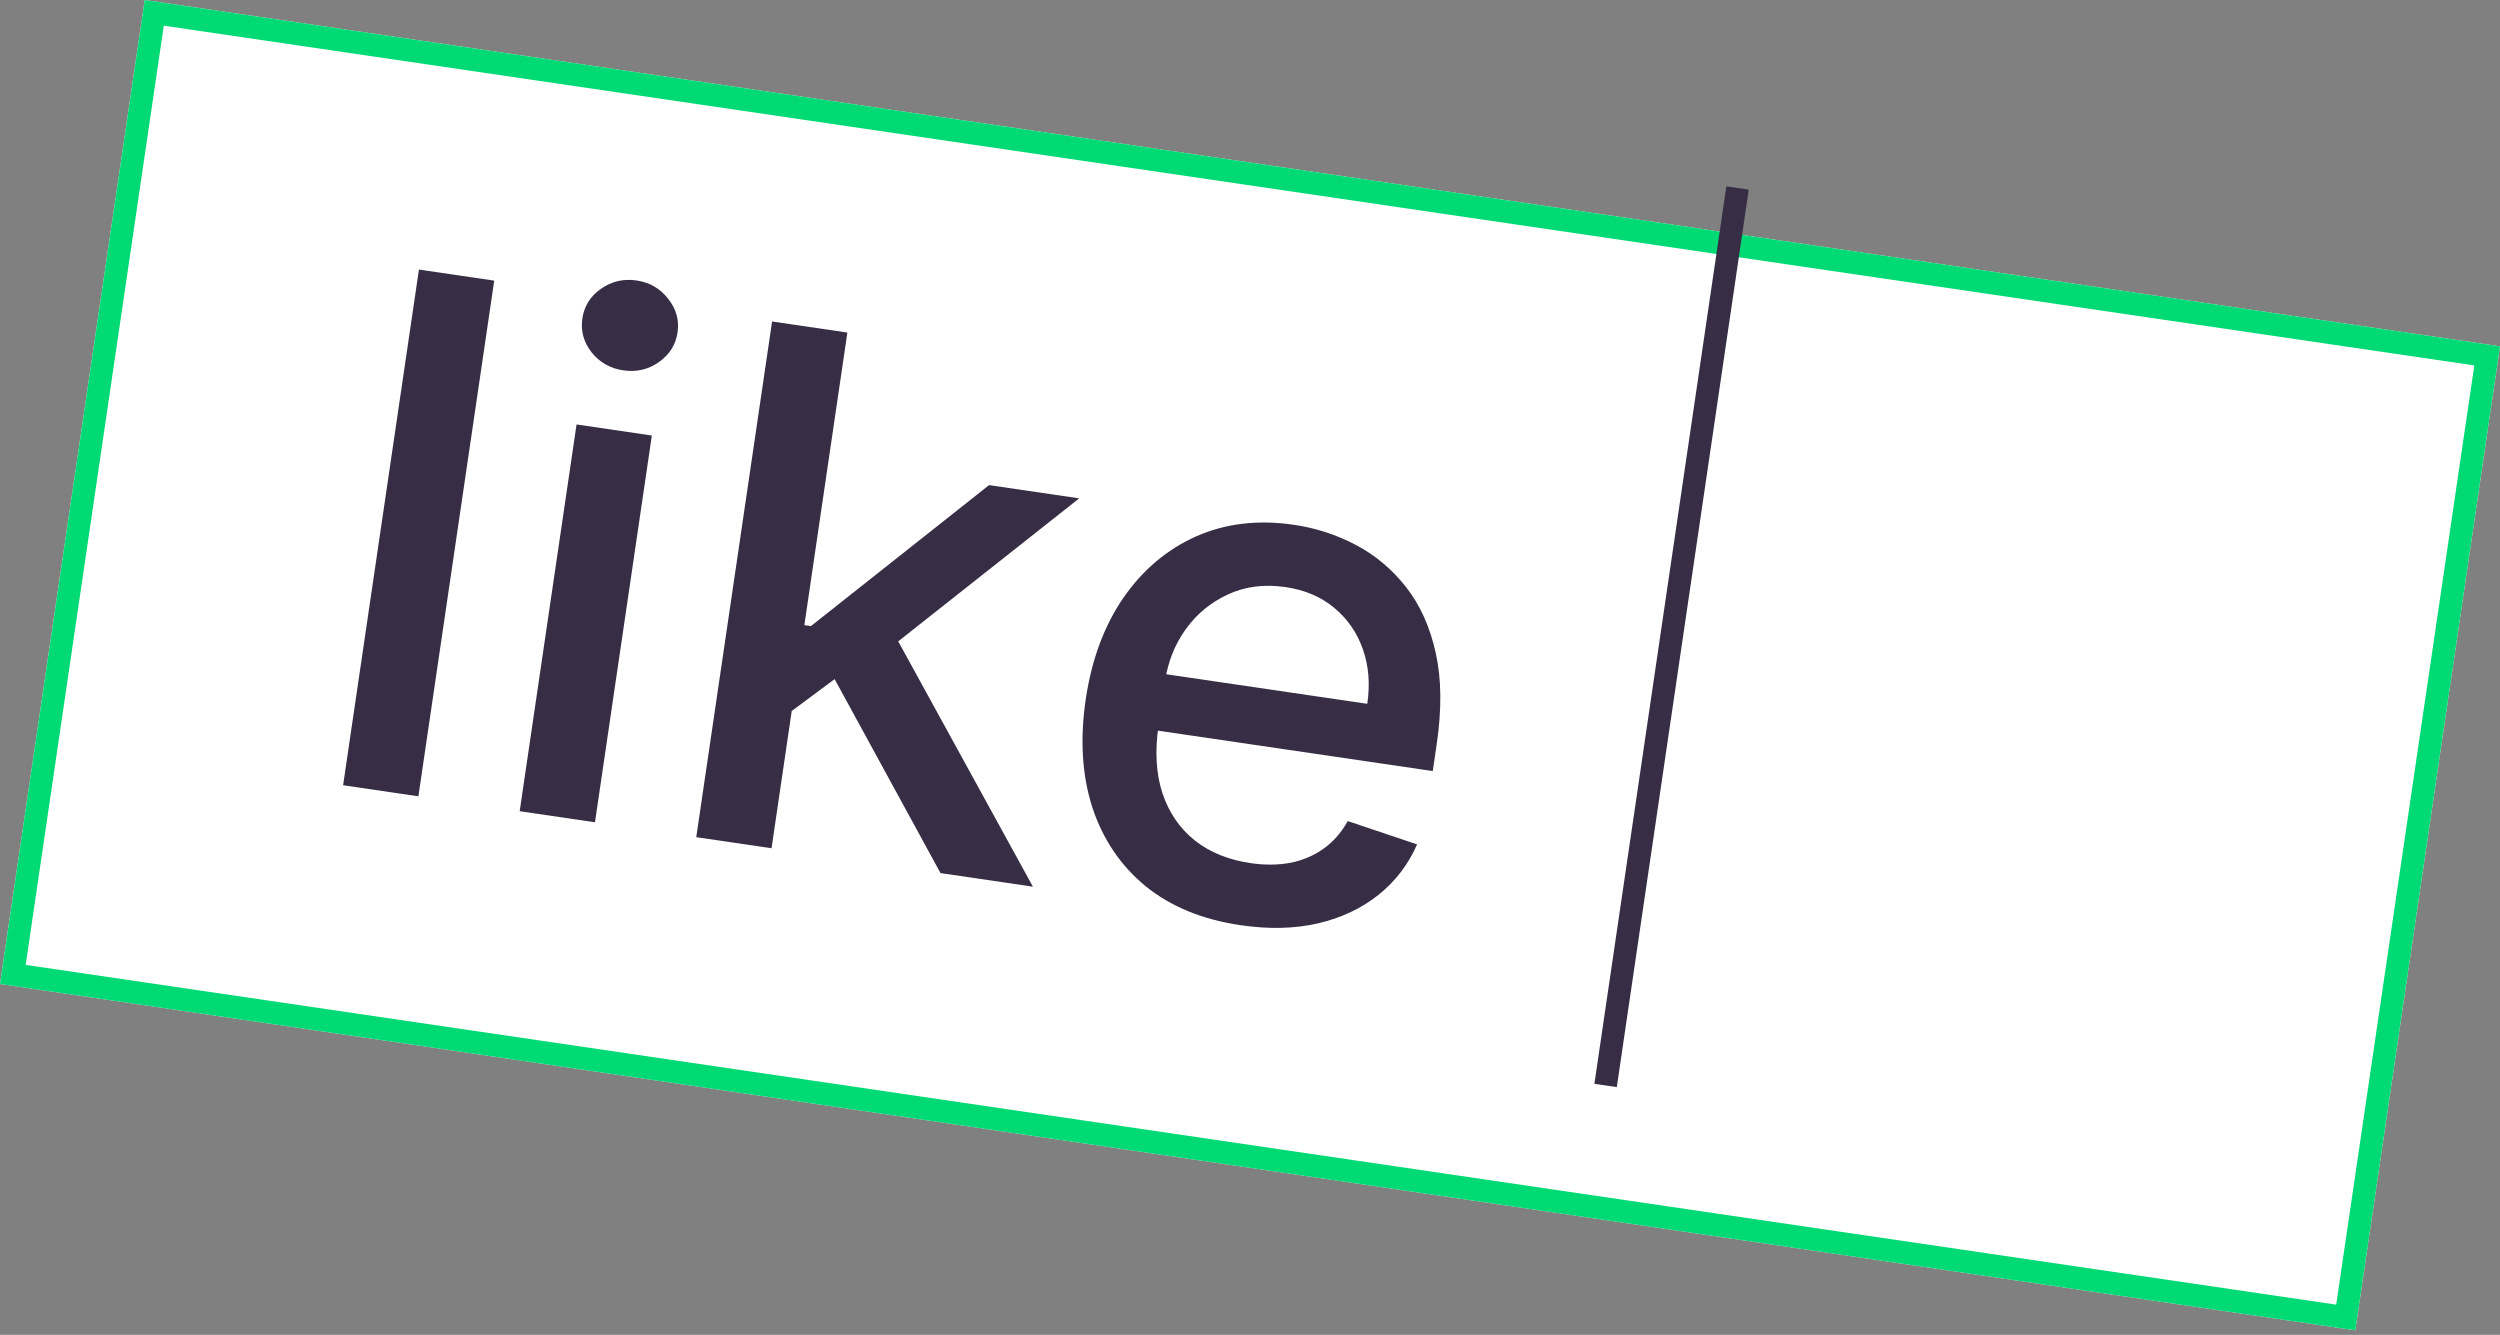
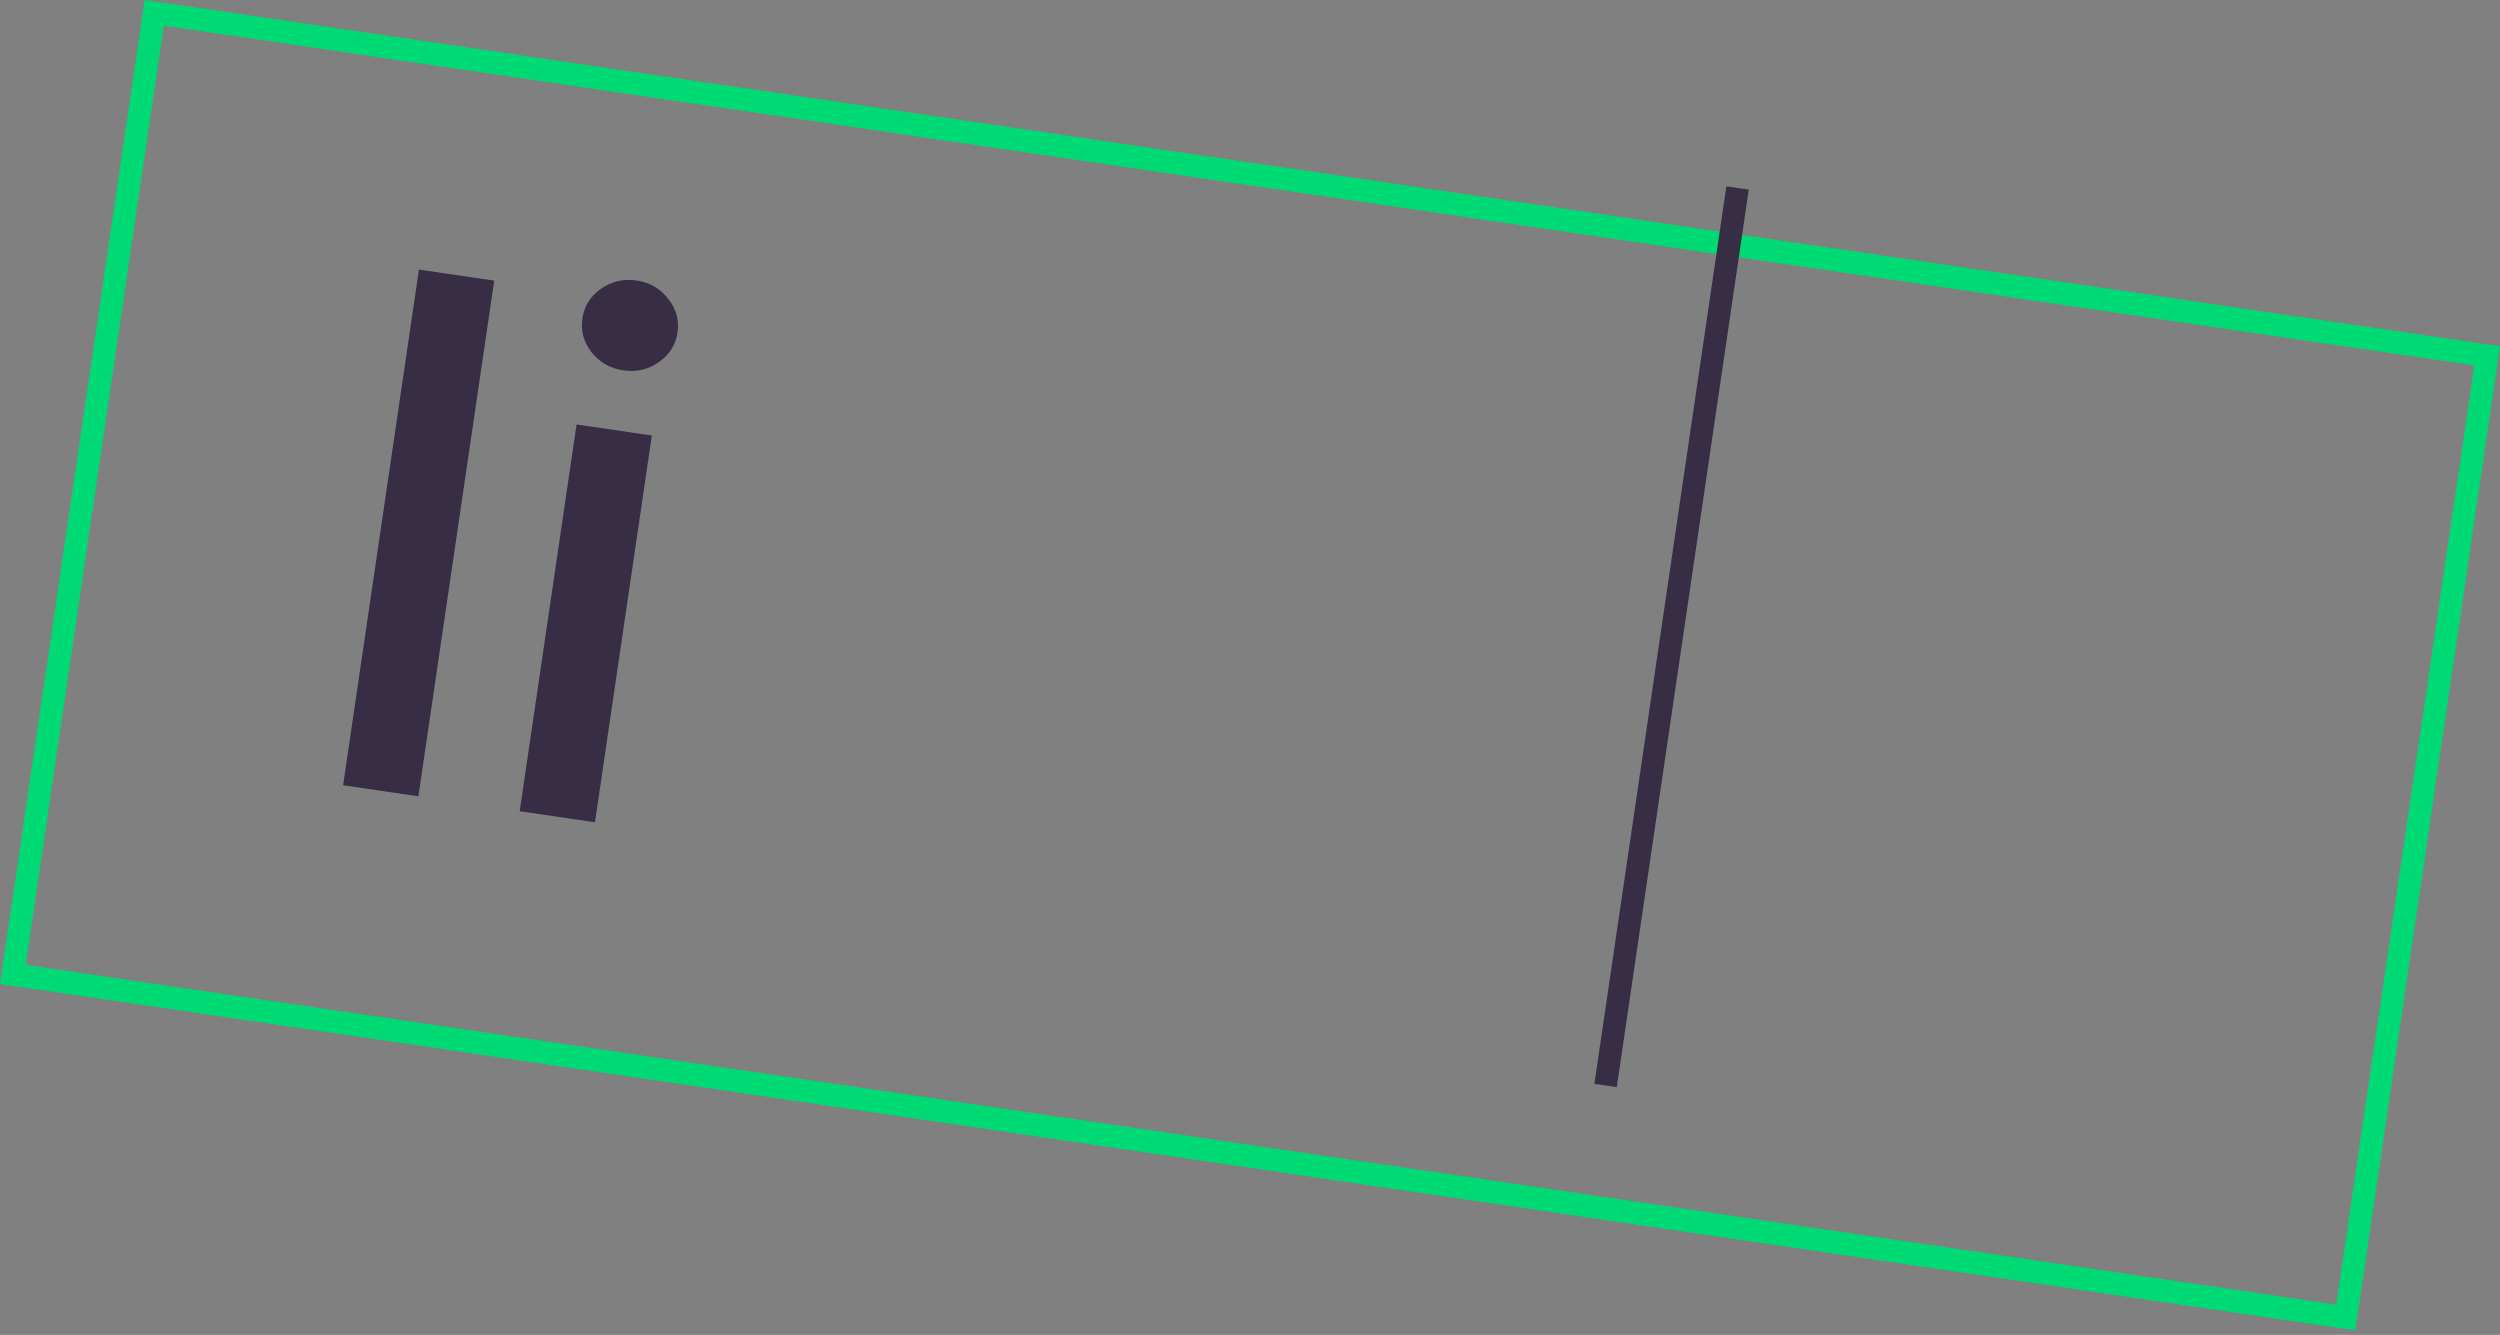
<svg xmlns="http://www.w3.org/2000/svg" width="442" height="236" viewBox="0 0 442 236" fill="none">
  <rect x="0" y="0" width="442" height="236" fill="#808080" stroke="none" />
-   <path d="M25.581 0L442 61.231L416.419 235.204L-0 173.972L25.581 0Z" fill="white" />
  <path fill-rule="evenodd" clip-rule="evenodd" d="M437.458 64.609L28.959 4.543L4.542 170.594L413.041 230.661L437.458 64.609ZM25.581 0L-0 173.972L416.419 235.204L442 61.231L25.581 0Z" fill="#00DA75" />
  <path fill-rule="evenodd" clip-rule="evenodd" d="M281.888 191.621L305.22 32.941L309.181 33.523L285.848 192.204L281.888 191.621Z" fill="#372E46" />
  <path d="M87.379 49.616L73.972 140.79L60.661 138.832L74.068 47.659L87.379 49.616Z" fill="#372E46" />
  <path d="M91.88 143.423L101.935 75.043L115.246 77L105.191 145.38L91.88 143.423ZM110.208 65.48C107.893 65.14 106.018 64.076 104.583 62.288C103.182 60.475 102.641 58.485 102.96 56.319C103.283 54.122 104.374 52.373 106.233 51.069C108.126 49.741 110.23 49.247 112.545 49.587C114.86 49.927 116.718 51.004 118.119 52.817C119.554 54.605 120.111 56.597 119.788 58.793C119.469 60.96 118.363 62.707 116.47 64.036C114.61 65.339 112.523 65.82 110.208 65.48Z" fill="#372E46" />
-   <path d="M138.751 126.619L141.052 110.357L143.367 110.697L174.867 85.767L190.804 88.11L154.887 116.485L152.794 116.177L138.751 126.619ZM123.098 148.013L136.505 56.84L149.816 58.797L136.409 149.97L123.098 148.013ZM166.281 154.363L146.575 118.264L157.114 110.308L182.619 156.765L166.281 154.363Z" fill="#372E46" />
-   <path d="M219.333 163.574C212.596 162.583 207.006 160.29 202.562 156.696C198.152 153.076 195.012 148.445 193.143 142.804C191.308 137.137 190.912 130.757 191.955 123.664C192.985 116.659 195.199 110.678 198.596 105.72C202.023 100.766 206.316 97.137 211.476 94.834C216.665 92.534 222.436 91.852 228.787 92.786C232.645 93.353 236.291 94.541 239.724 96.35C243.157 98.158 246.113 100.639 248.59 103.793C251.067 106.947 252.816 110.827 253.837 115.435C254.862 120.012 254.918 125.402 254.006 131.605L253.312 136.324L198.955 128.331L200.422 118.359L241.735 124.434C242.25 120.932 241.993 117.726 240.966 114.815C239.943 111.875 238.256 109.429 235.905 107.477C233.584 105.528 230.702 104.301 227.259 103.795C223.52 103.245 220.12 103.685 217.059 105.115C214.033 106.519 211.547 108.579 209.601 111.295C207.69 113.985 206.483 117.037 205.981 120.45L204.836 128.241C204.163 132.811 204.393 136.817 205.524 140.258C206.685 143.704 208.596 146.486 211.256 148.605C213.92 150.695 217.196 152.026 221.084 152.597C223.606 152.968 225.959 152.95 228.141 152.544C230.328 152.107 232.285 151.273 234.012 150.041C235.74 148.81 237.161 147.184 238.277 145.165L250.542 149.288C248.987 152.85 246.699 155.833 243.677 158.239C240.689 160.619 237.123 162.293 232.978 163.261C228.868 164.203 224.319 164.307 219.333 163.574Z" fill="#372E46" />
</svg>